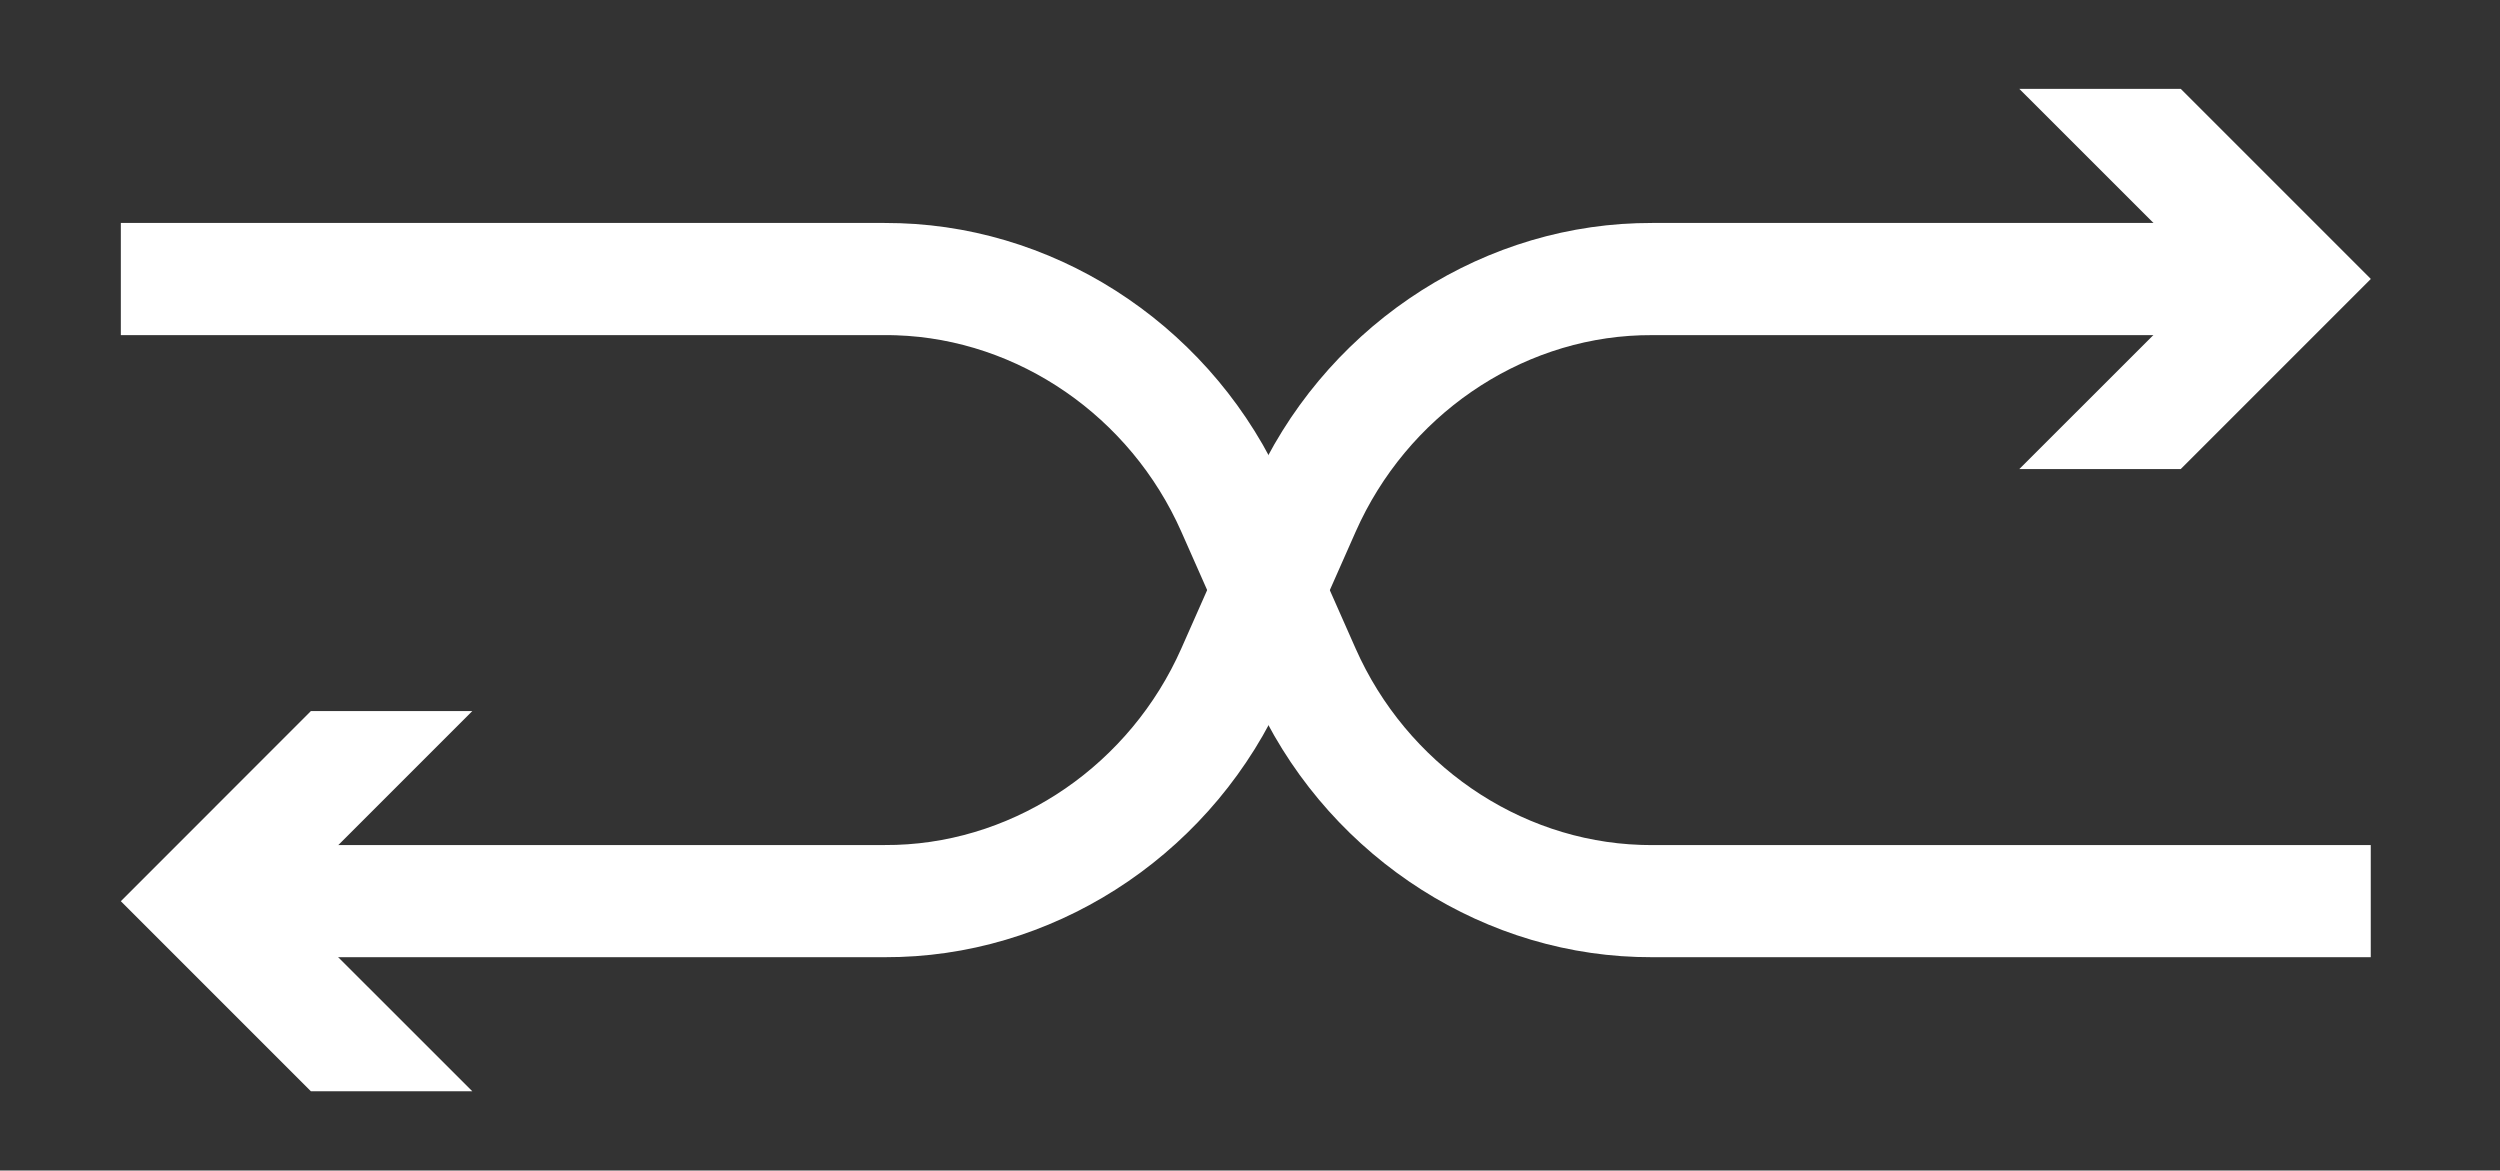
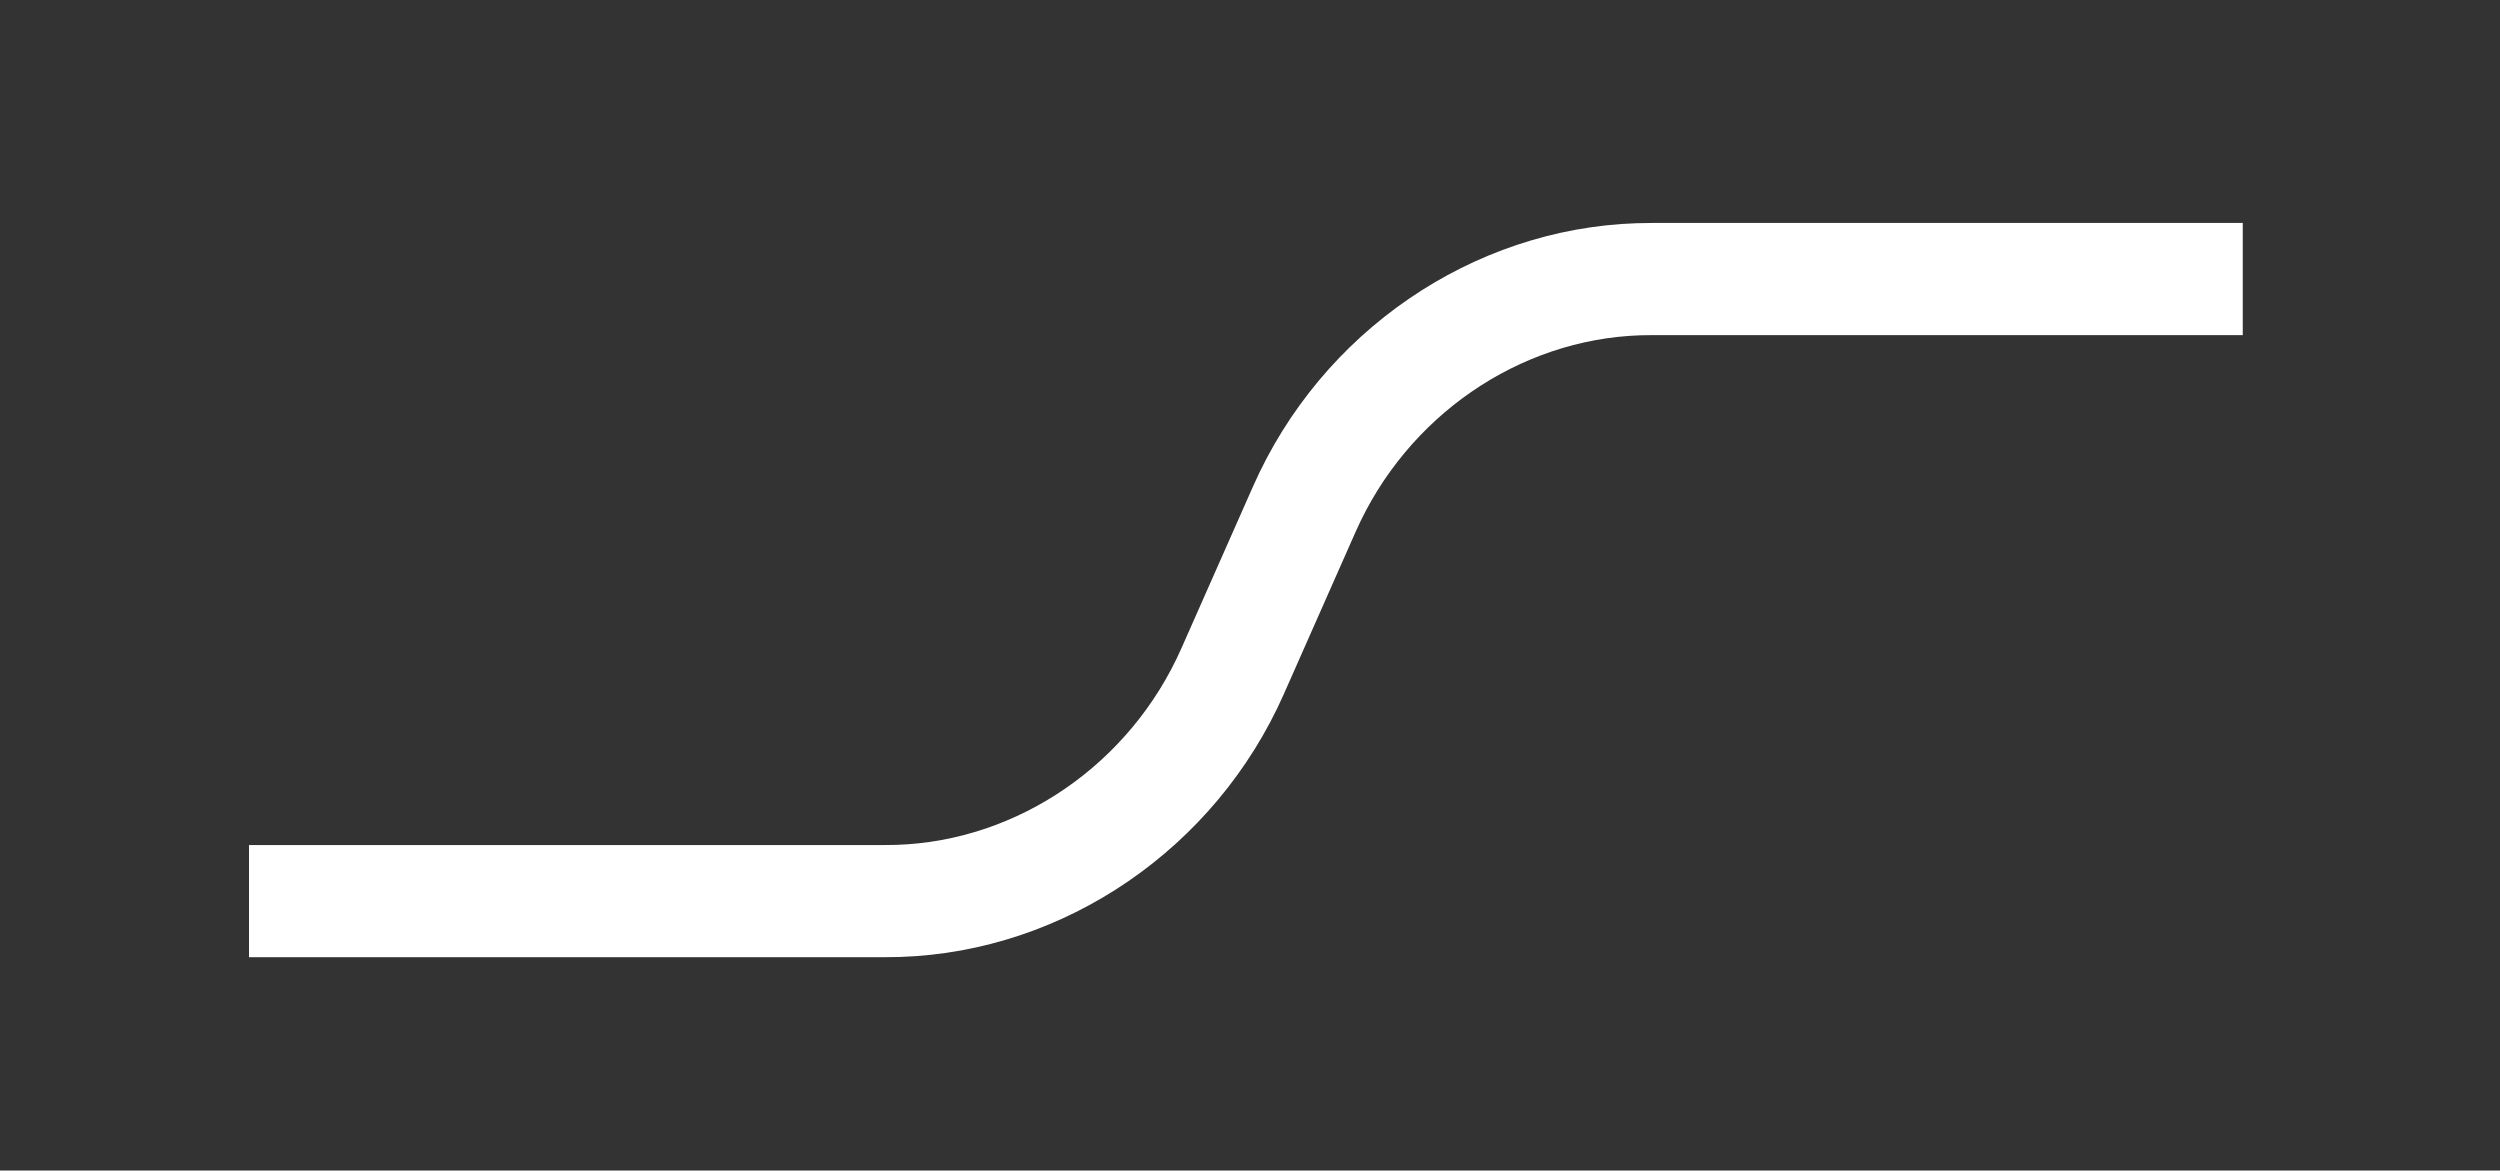
<svg xmlns="http://www.w3.org/2000/svg" version="1.1" id="Layer_1" x="0px" y="0px" width="595.279px" height="278.723px" viewBox="0 278.723 595.279 278.723" enable-background="new 0 278.723 595.279 278.723" xml:space="preserve">
  <rect x="0" y="278.723" width="595.279" height="278.723" fill="#333333" stroke="none" />
  <g>
-     <path fill="#FFFFFF" d="M564.524,506.646H393.579c-1.271,0-2.56-0.02-3.83-0.06c-39.248-1.29-75.124-25.895-91.375-62.644   l-17.085-38.613c-12.144-27.442-38.772-45.797-67.861-46.77c-0.973-0.04-1.944-0.04-2.917-0.04H28.772v-26.708h181.72   c1.27,0,2.539,0.02,3.81,0.06c39.269,1.29,75.145,25.895,91.396,62.644l17.084,38.614c12.144,27.442,38.772,45.797,67.862,46.769   c0.972,0.04,1.944,0.04,2.917,0.04h170.944v26.708H564.524z" />
-   </g>
+     </g>
  <g>
    <g>
      <path fill="#FFFFFF" d="M210.491,506.646H59.29v-26.708h151.201c0.972,0,1.944-0.02,2.917-0.04    c29.108-0.952,55.737-19.326,67.881-46.769l17.085-38.614c16.251-36.769,52.127-61.354,91.396-62.644    c1.27-0.04,2.539-0.06,3.81-0.06h140.446v26.708H393.579c-0.973,0-1.944,0.02-2.917,0.04c-29.09,0.953-55.718,19.327-67.862,46.77    l-17.084,38.613c-16.251,36.769-52.127,61.354-91.396,62.644C213.051,506.626,211.781,506.646,210.491,506.646z" />
    </g>
    <g>
      <g>
-         <polygon fill="#FFFFFF" points="112.468,538.572 67.188,493.312 112.468,448.03 74.033,448.03 28.772,493.312 74.033,538.572         " />
-       </g>
+         </g>
    </g>
    <g>
      <g>
-         <polygon fill="#FFFFFF" points="480.827,390.407 526.109,345.146 480.827,299.885 519.263,299.885 564.524,345.146      519.263,390.407    " />
-       </g>
+         </g>
    </g>
  </g>
</svg>